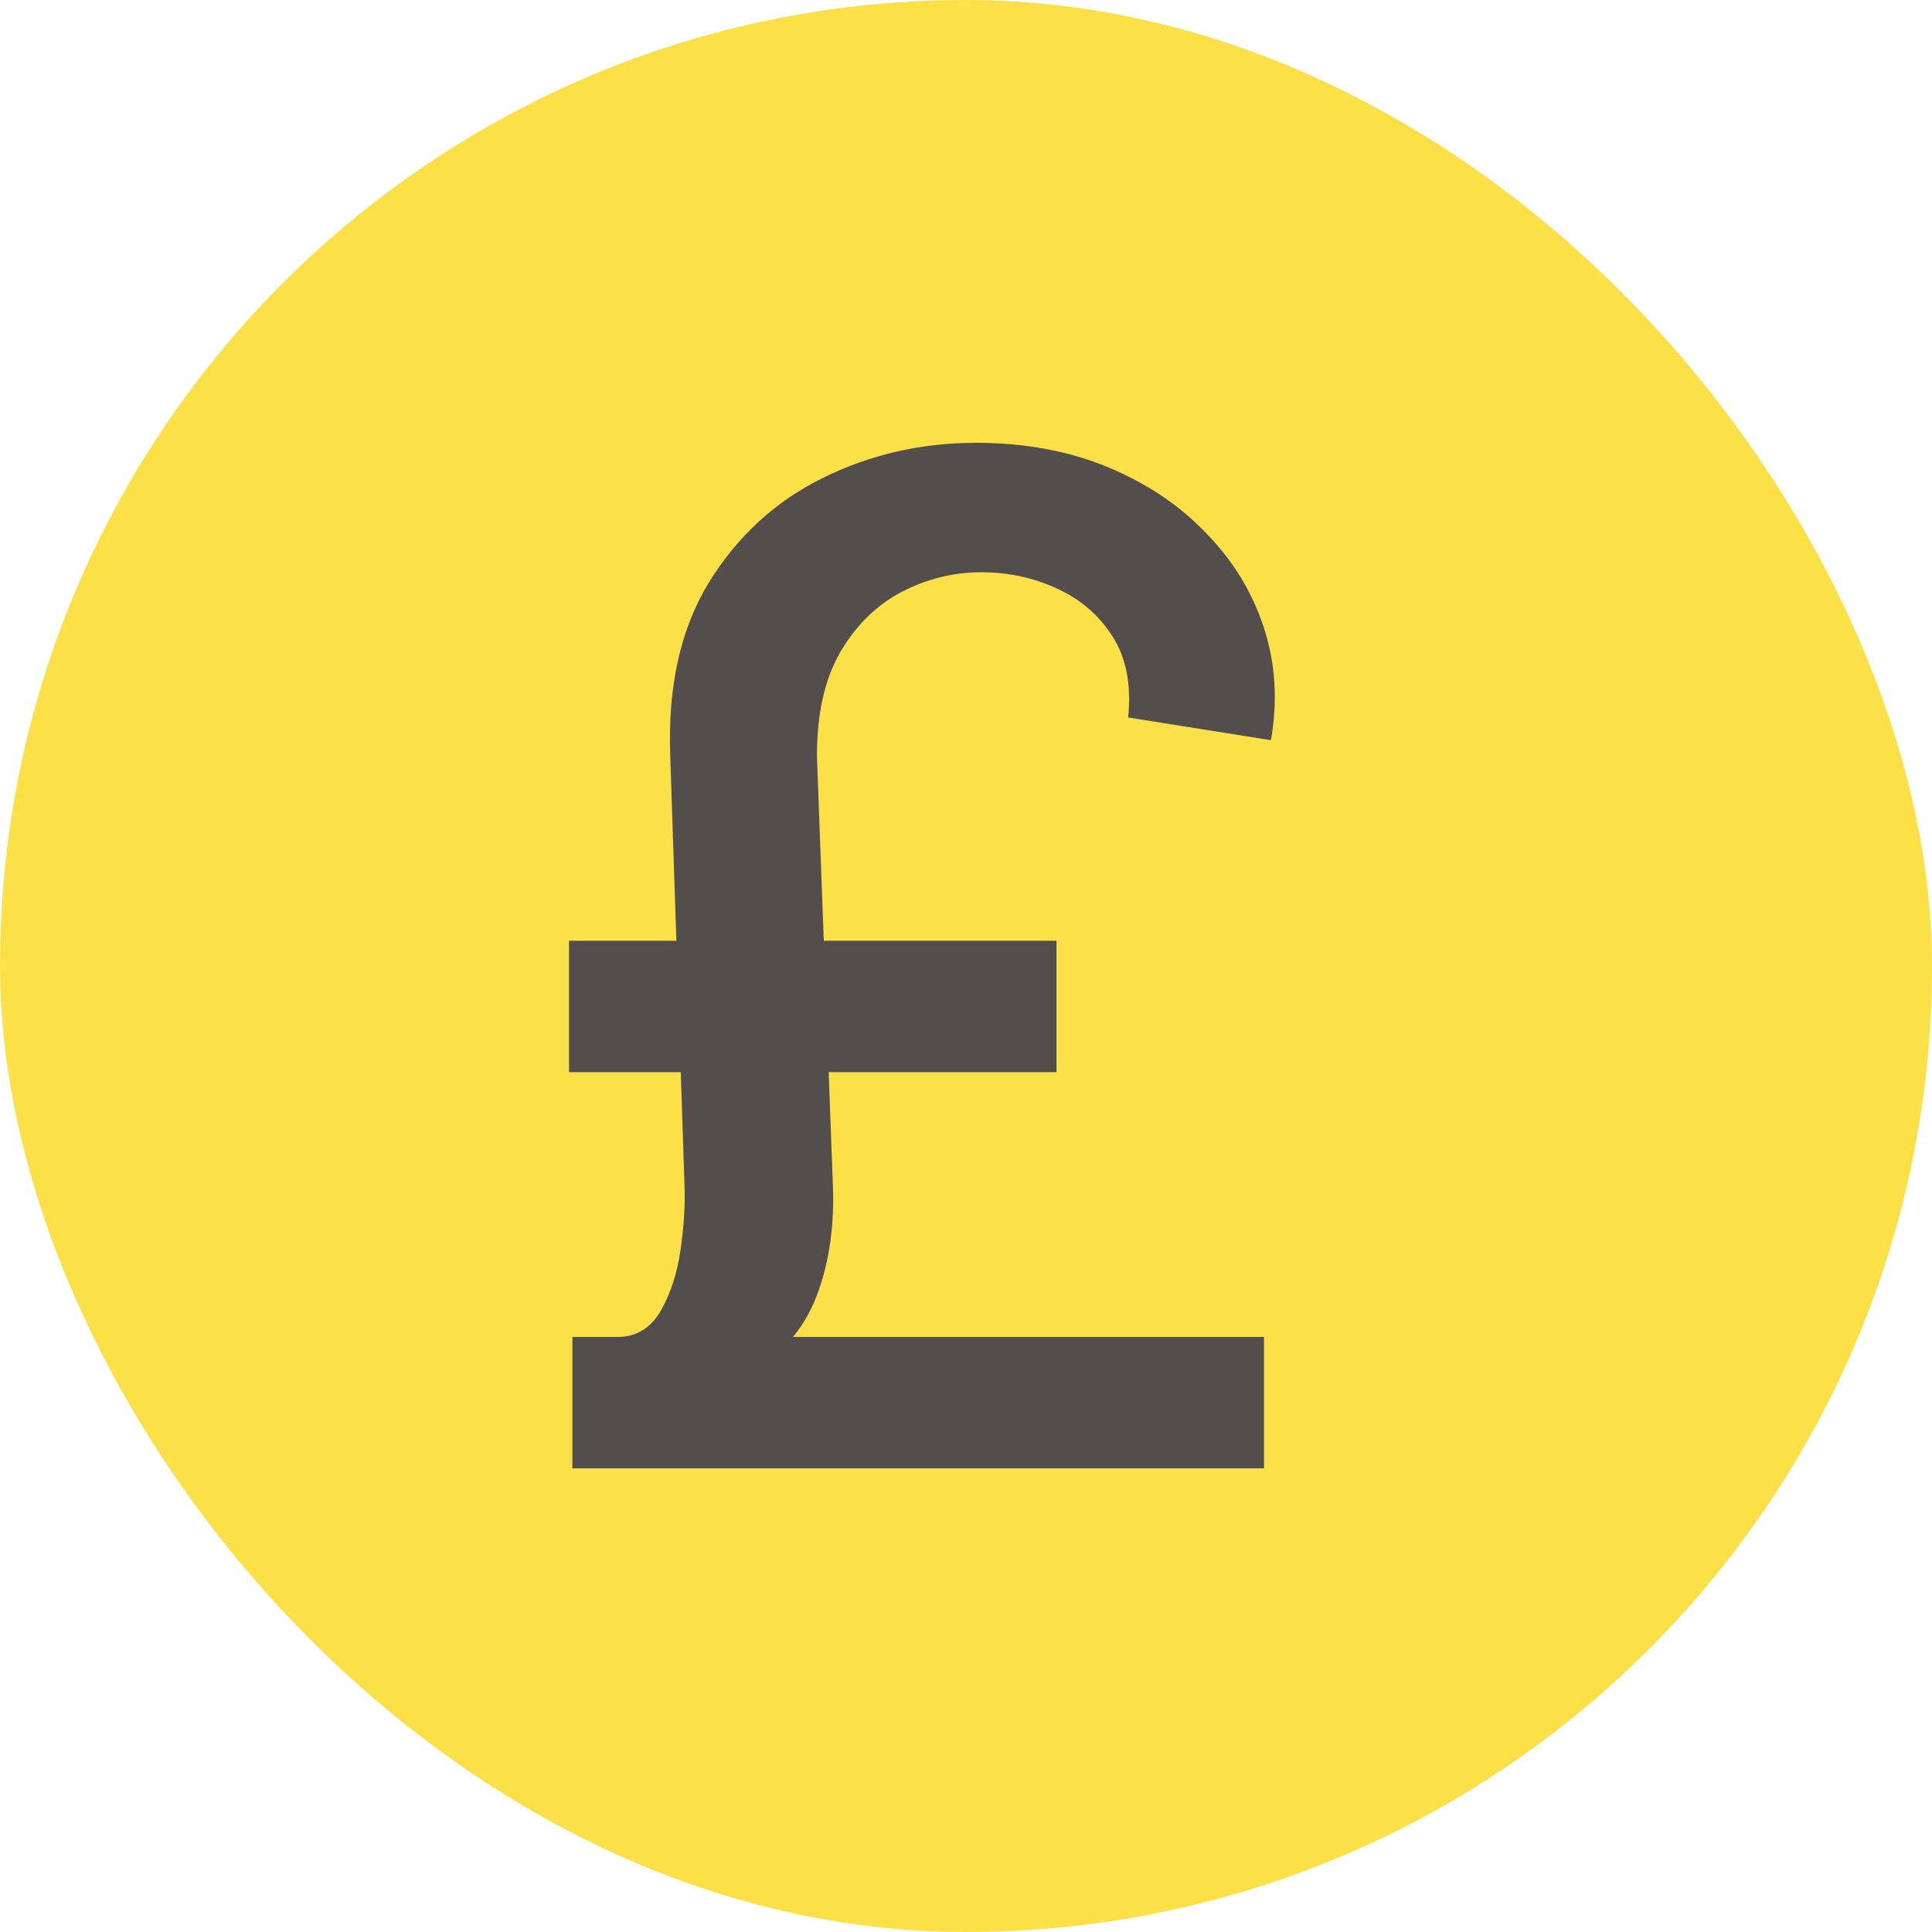
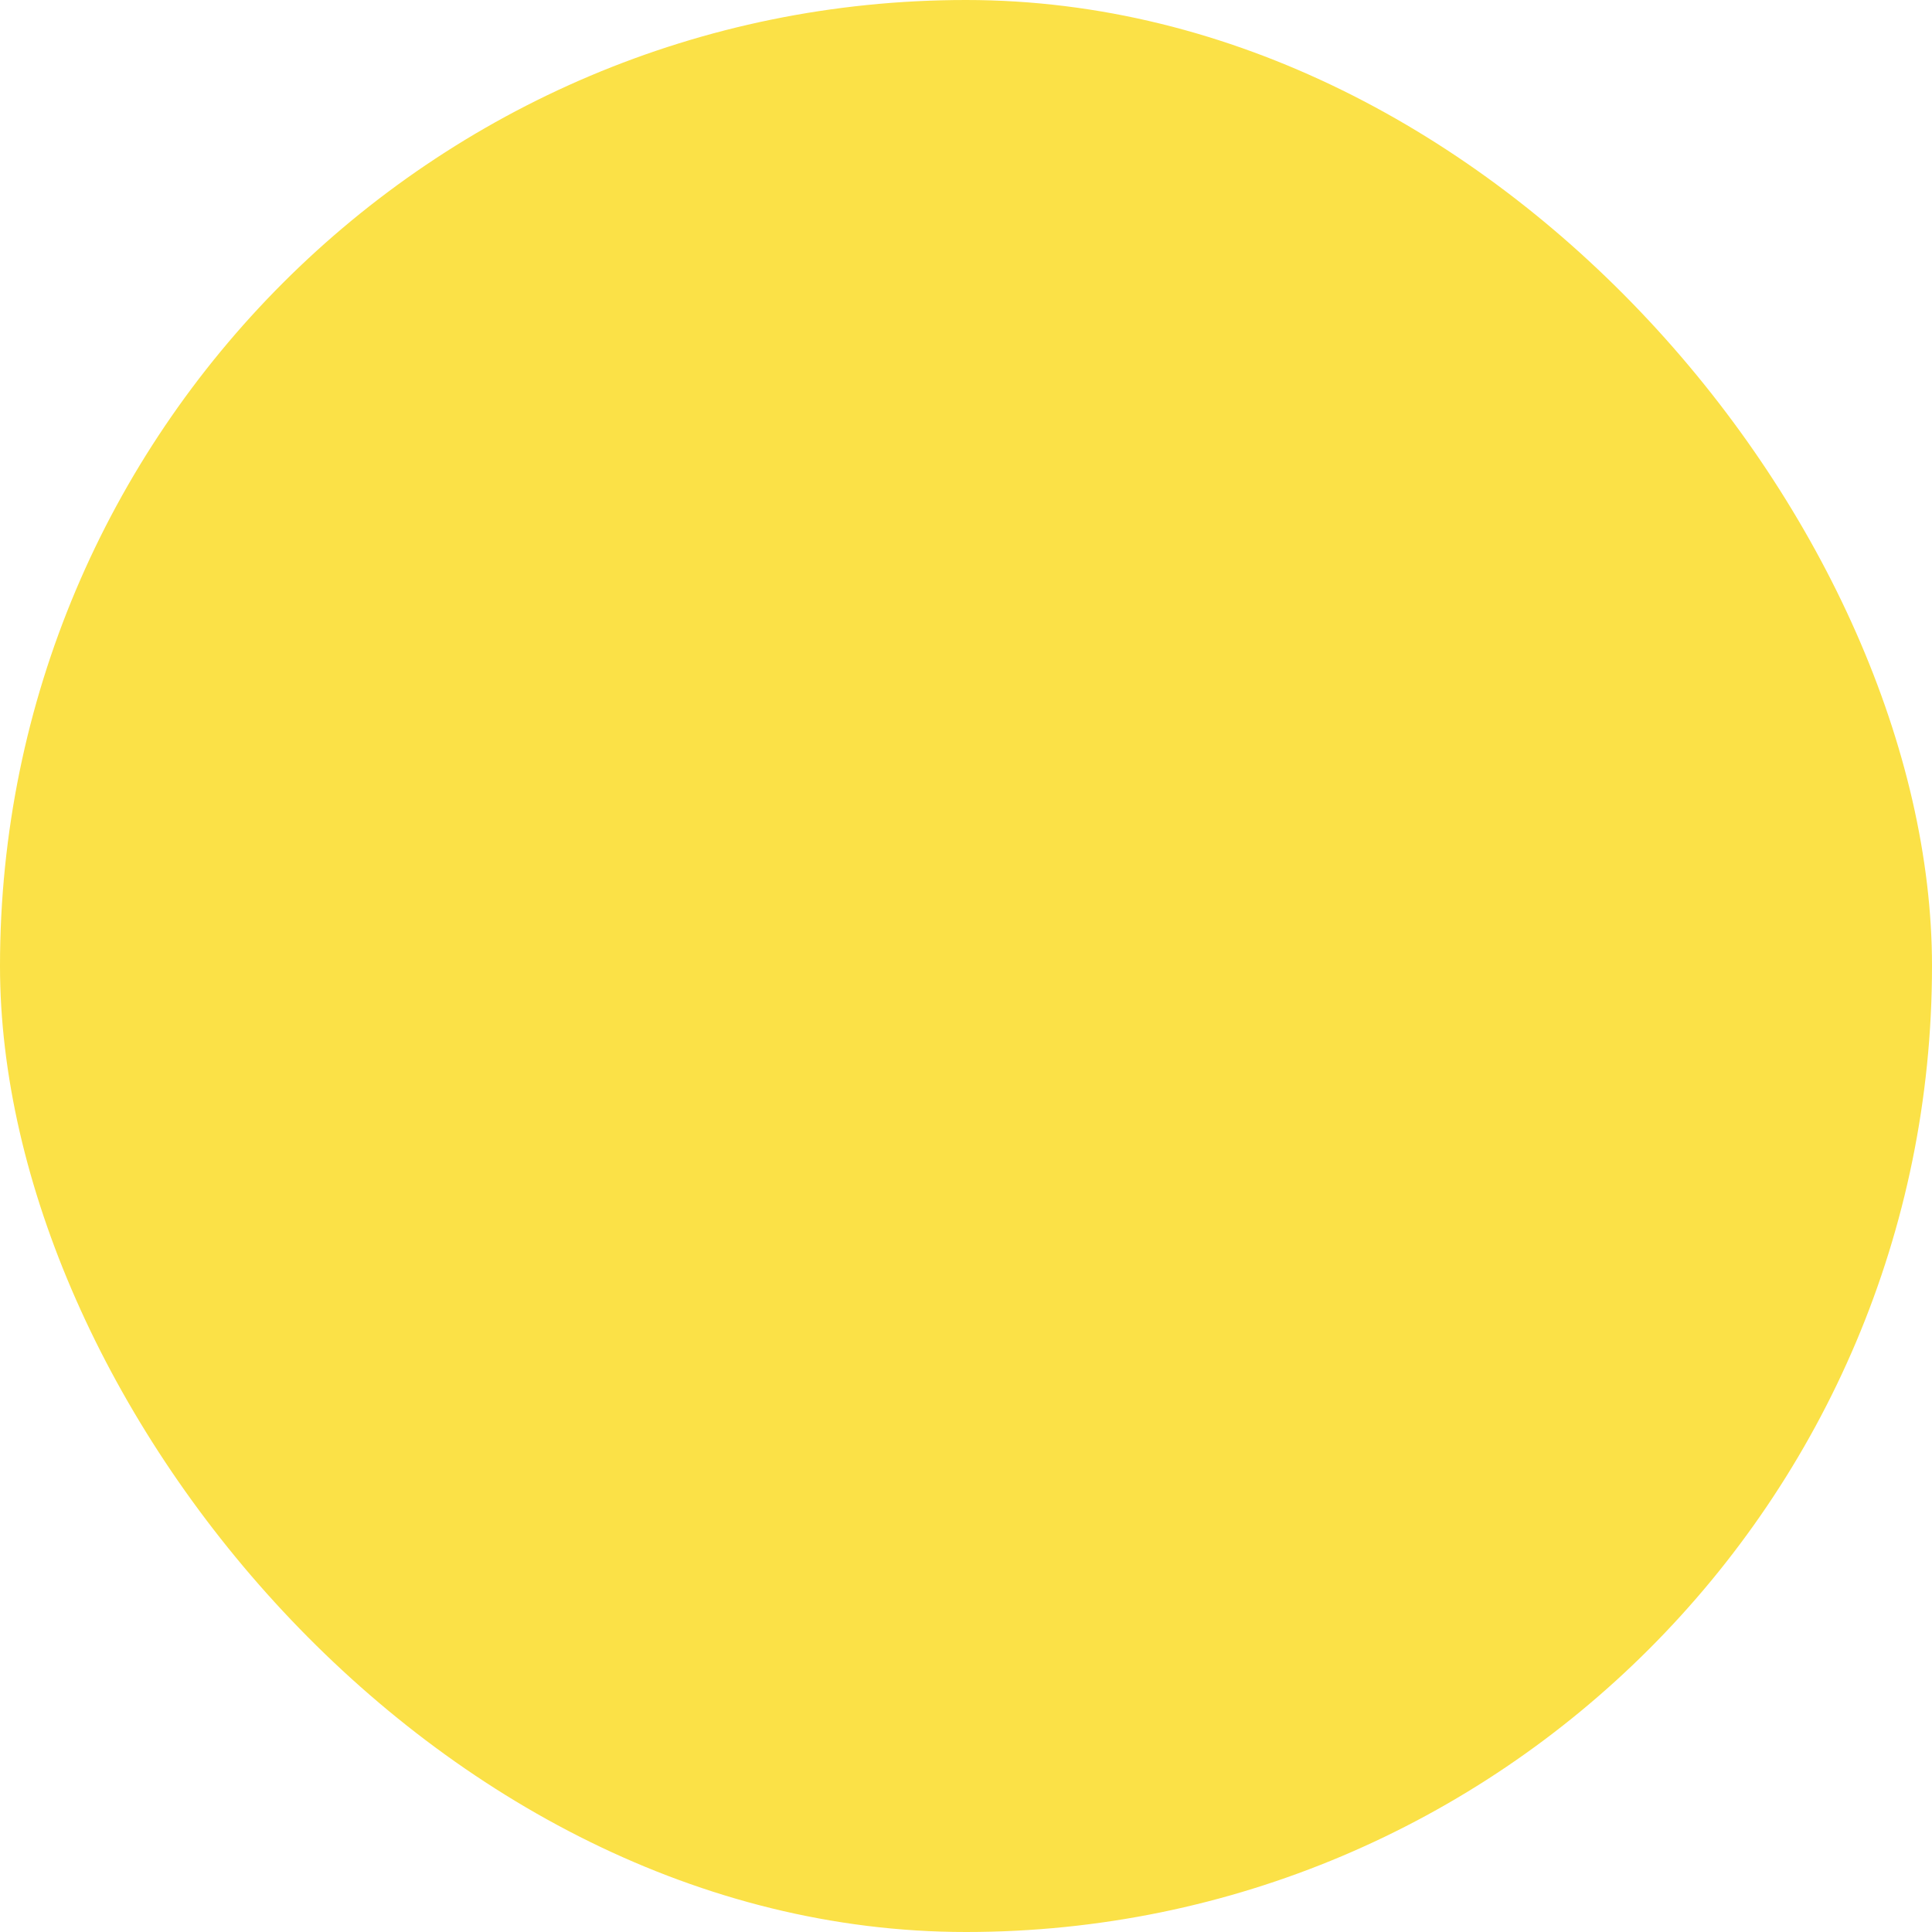
<svg xmlns="http://www.w3.org/2000/svg" width="25" height="25" viewBox="0 0 25 25" fill="none">
  <rect width="25" height="25" rx="12.5" fill="#FBE147" />
-   <path d="M16.356 19H7.407V17.3H16.356V19ZM13.671 13.874H7.363V12.173H13.671V13.874ZM10.571 9.783L10.776 15.299C10.802 15.849 10.731 16.341 10.565 16.776C10.399 17.206 10.098 17.549 9.664 17.805L8.027 17.3C8.257 17.287 8.434 17.17 8.558 16.948C8.681 16.727 8.765 16.467 8.807 16.168C8.85 15.866 8.867 15.593 8.858 15.35L8.673 9.783C8.639 8.888 8.805 8.14 9.172 7.539C9.542 6.938 10.034 6.487 10.648 6.184C11.262 5.881 11.922 5.73 12.63 5.73C13.26 5.73 13.827 5.835 14.33 6.043C14.837 6.252 15.263 6.538 15.608 6.9C15.958 7.258 16.207 7.667 16.356 8.127C16.505 8.587 16.535 9.071 16.446 9.578L14.598 9.284C14.641 8.866 14.575 8.519 14.4 8.242C14.226 7.965 13.985 7.756 13.678 7.616C13.371 7.475 13.045 7.405 12.7 7.405C12.338 7.405 11.992 7.49 11.664 7.661C11.341 7.831 11.076 8.091 10.872 8.44C10.671 8.79 10.571 9.237 10.571 9.783Z" fill="#544D4D" />
</svg>